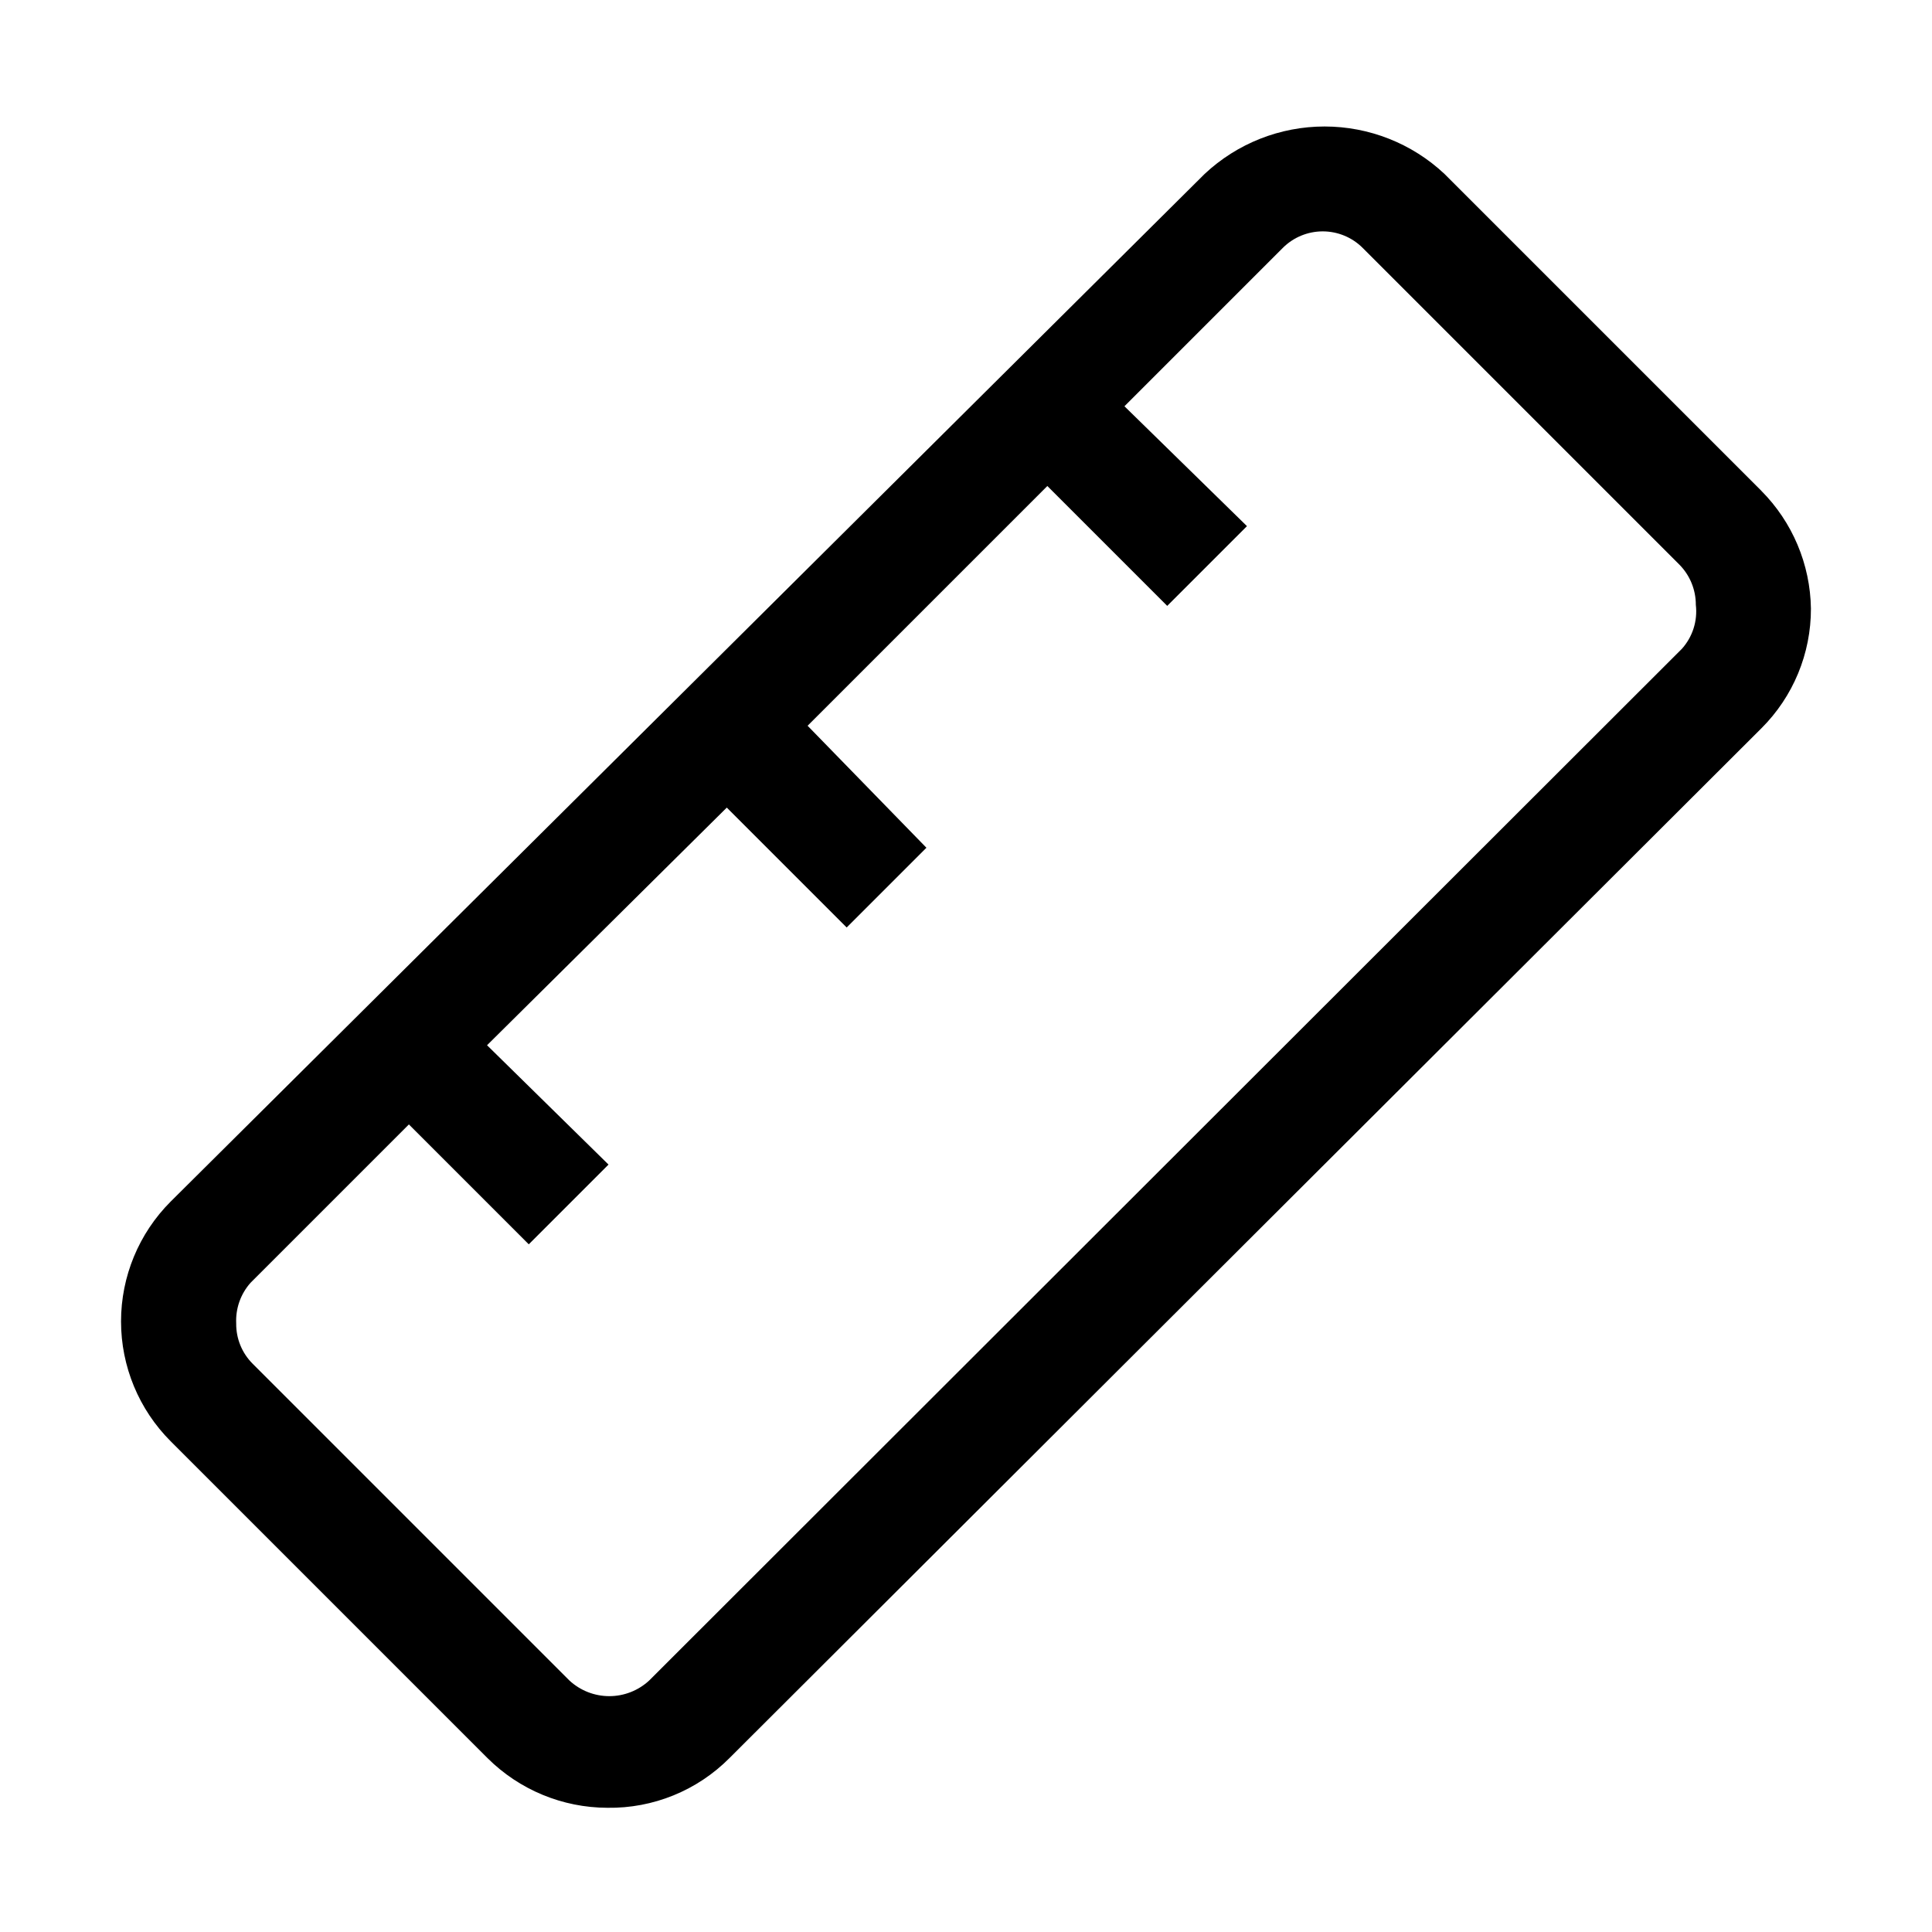
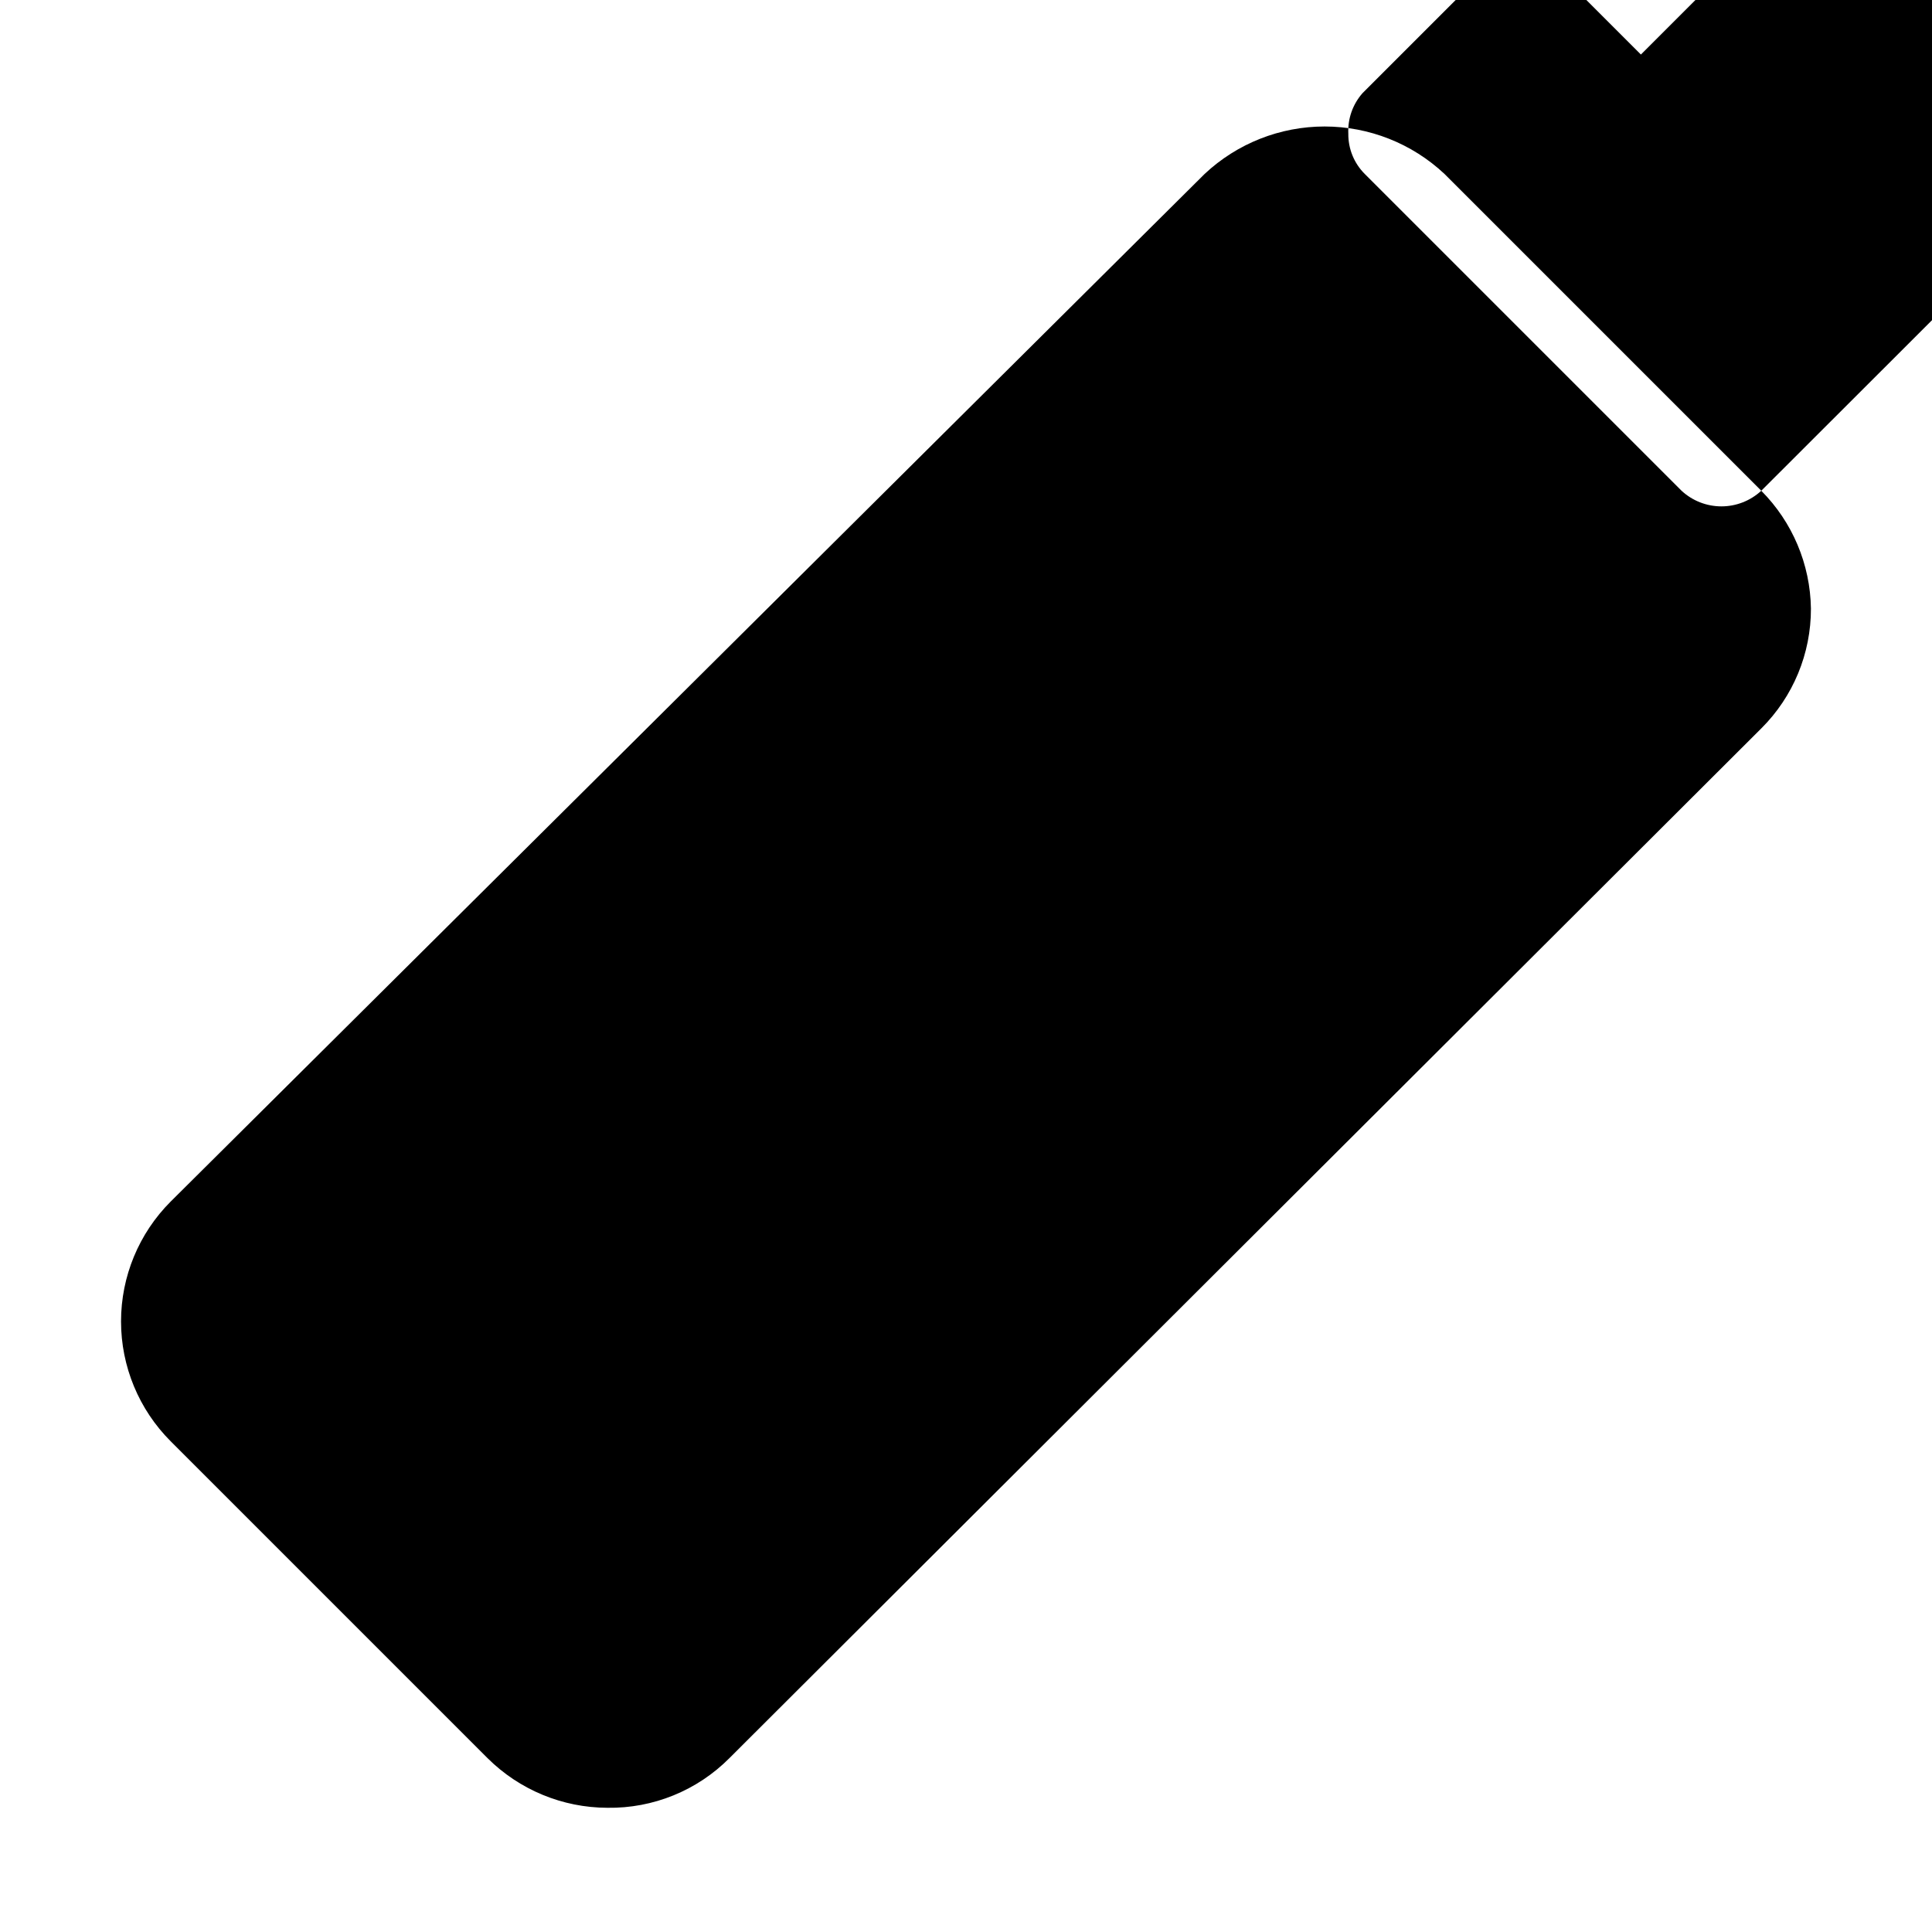
<svg xmlns="http://www.w3.org/2000/svg" fill="#000000" width="800px" height="800px" version="1.1" viewBox="144 144 512 512">
-   <path d="m610.76 274.05-83.969-83.969c-8.609-8.066-19.965-12.559-31.766-12.559-11.801 0-23.16 4.492-31.77 12.559l-274.02 272.34c-8.426 8.426-13.16 19.852-13.16 31.77 0 11.914 4.734 23.344 13.16 31.766l83.969 83.969c8.441 8.398 19.859 13.129 31.766 13.156 12.117 0.184 23.785-4.566 32.328-13.156l273.46-272.89c8.453-8.41 13.188-19.848 13.156-31.77-0.176-11.715-4.891-22.902-13.156-31.207zm-21.133 41.984-273.59 273.32c-2.875 2.664-6.648 4.144-10.566 4.144-3.918 0-7.695-1.48-10.566-4.144l-83.969-83.969c-2.816-2.82-4.379-6.652-4.34-10.637-0.195-3.949 1.16-7.816 3.781-10.777l41.984-41.984 31.77 31.77 21.133-21.133-32.191-31.625 63.535-62.977 31.77 31.77 21.133-21.133-31.488-32.328 63.535-63.535 31.77 31.77 21.133-21.133-32.469-31.77 41.984-41.984h-0.004c2.809-2.797 6.609-4.363 10.566-4.363 3.961 0 7.762 1.566 10.566 4.363l83.969 83.969c2.789 2.836 4.348 6.656 4.34 10.633 0.508 4.281-0.871 8.574-3.781 11.758z" />
+   <path d="m610.76 274.05-83.969-83.969c-8.609-8.066-19.965-12.559-31.766-12.559-11.801 0-23.16 4.492-31.77 12.559l-274.02 272.34c-8.426 8.426-13.16 19.852-13.16 31.77 0 11.914 4.734 23.344 13.16 31.766l83.969 83.969c8.441 8.398 19.859 13.129 31.766 13.156 12.117 0.184 23.785-4.566 32.328-13.156l273.46-272.89c8.453-8.41 13.188-19.848 13.156-31.77-0.176-11.715-4.891-22.902-13.156-31.207zc-2.875 2.664-6.648 4.144-10.566 4.144-3.918 0-7.695-1.48-10.566-4.144l-83.969-83.969c-2.816-2.82-4.379-6.652-4.34-10.637-0.195-3.949 1.16-7.816 3.781-10.777l41.984-41.984 31.77 31.77 21.133-21.133-32.191-31.625 63.535-62.977 31.77 31.77 21.133-21.133-31.488-32.328 63.535-63.535 31.77 31.77 21.133-21.133-32.469-31.77 41.984-41.984h-0.004c2.809-2.797 6.609-4.363 10.566-4.363 3.961 0 7.762 1.566 10.566 4.363l83.969 83.969c2.789 2.836 4.348 6.656 4.34 10.633 0.508 4.281-0.871 8.574-3.781 11.758z" />
</svg>